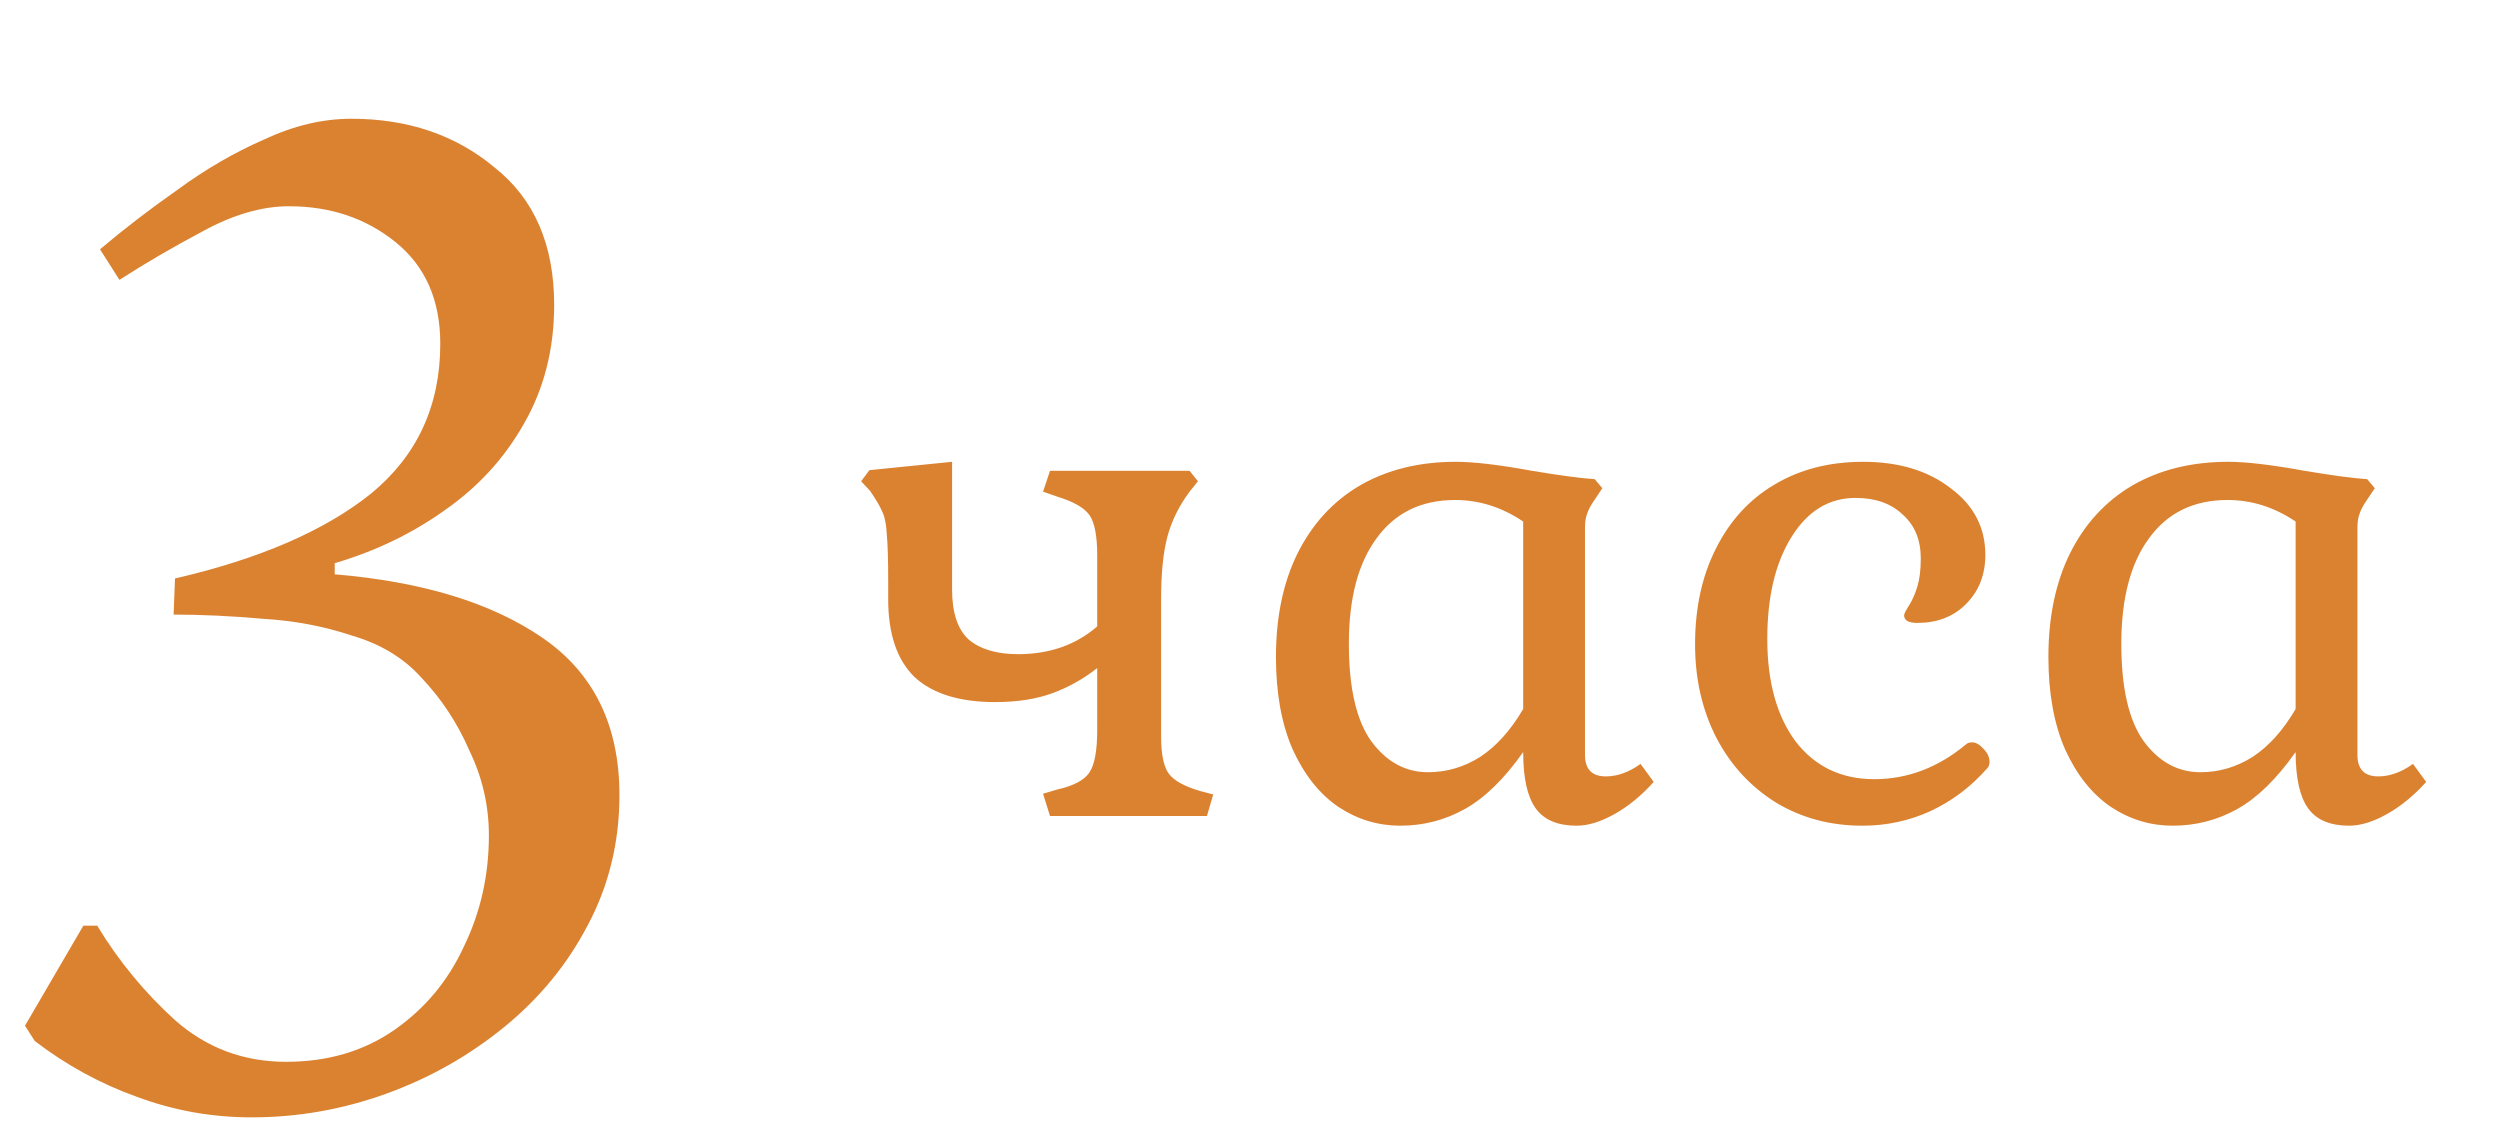
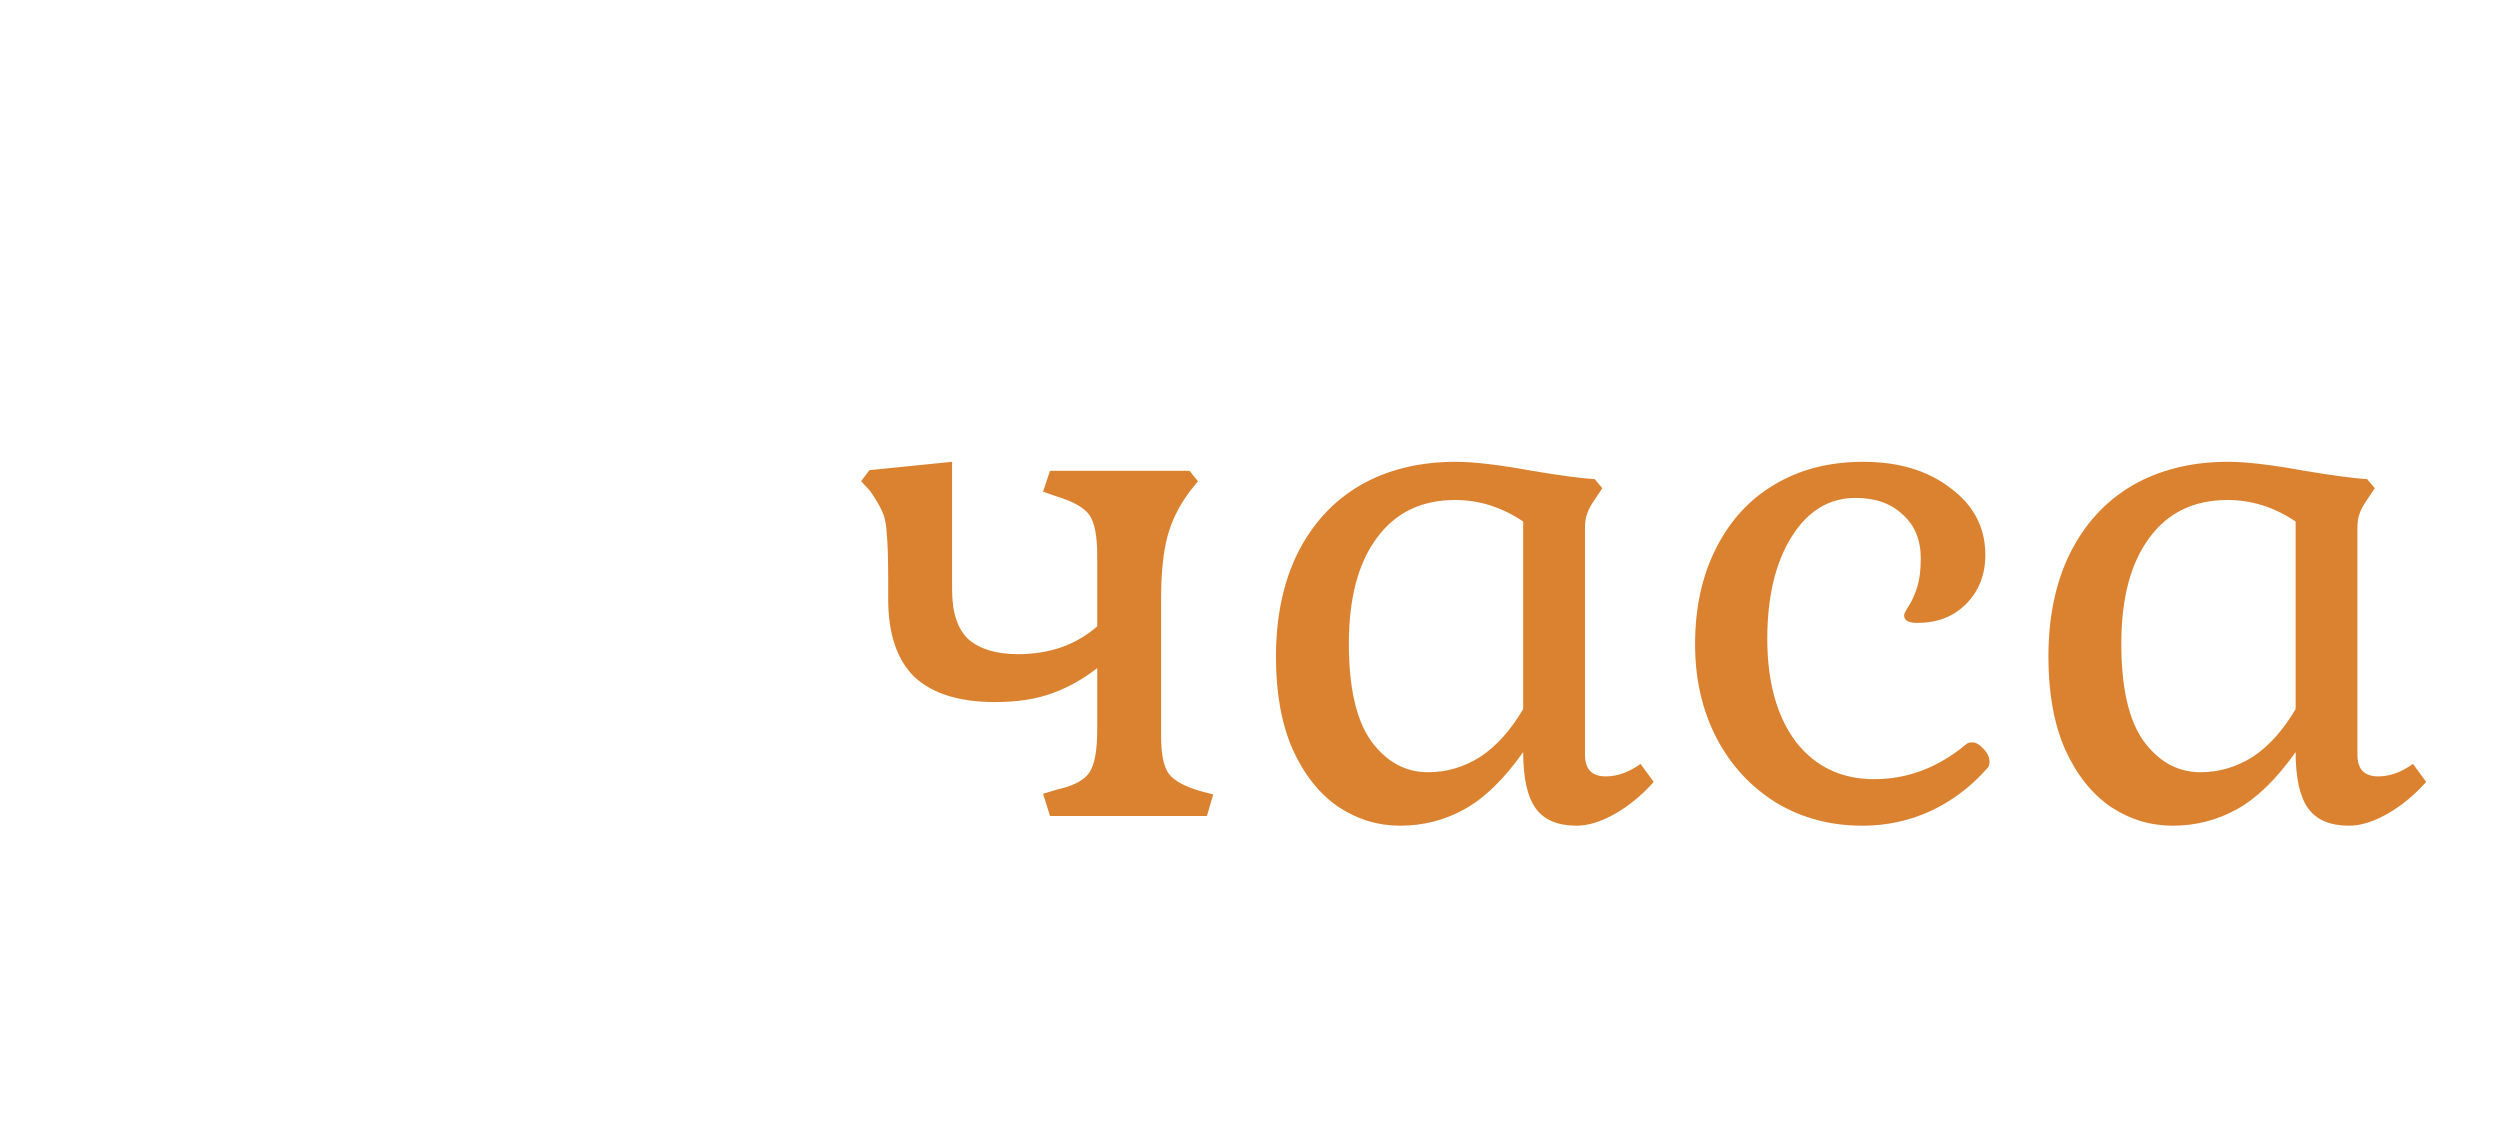
<svg xmlns="http://www.w3.org/2000/svg" width="144" height="65" viewBox="0 0 144 65" fill="none">
-   <path d="M19.28 32.44V33.08C24.347 33.507 28.347 34.733 31.28 36.76C34.213 38.787 35.68 41.8 35.68 45.8C35.68 48.52 35.067 51.027 33.84 53.32C32.667 55.56 31.067 57.507 29.04 59.16C27.013 60.813 24.747 62.093 22.24 63C19.733 63.907 17.147 64.36 14.48 64.36C12.187 64.36 9.973 63.96 7.84 63.16C5.76 62.413 3.813 61.347 2 59.96L1.44 59.08L4.8 53.32H5.6C6.827 55.347 8.32 57.16 10.08 58.76C11.893 60.36 14.027 61.16 16.48 61.16C18.88 61.16 20.96 60.547 22.72 59.32C24.48 58.093 25.813 56.493 26.72 54.52C27.68 52.547 28.16 50.413 28.16 48.12C28.16 46.413 27.787 44.787 27.04 43.24C26.347 41.64 25.413 40.227 24.24 39C23.227 37.88 21.893 37.08 20.24 36.6C18.64 36.067 16.933 35.747 15.12 35.64C13.307 35.48 11.6 35.4 10 35.4L10.08 33.32C14.933 32.2 18.693 30.573 21.36 28.44C24.027 26.253 25.36 23.373 25.36 19.8C25.36 17.293 24.507 15.347 22.8 13.96C21.093 12.573 19.04 11.88 16.64 11.88C15.093 11.88 13.44 12.36 11.68 13.32C9.973 14.227 8.373 15.16 6.88 16.12L5.76 14.36C7.147 13.187 8.64 12.04 10.24 10.92C11.84 9.747 13.493 8.787 15.2 8.04C16.907 7.24 18.587 6.84 20.24 6.84C23.493 6.84 26.24 7.773 28.48 9.64C30.773 11.453 31.92 14.093 31.92 17.56C31.92 20.12 31.333 22.413 30.16 24.44C29.04 26.413 27.52 28.067 25.6 29.4C23.733 30.733 21.627 31.747 19.28 32.44Z" fill="#DB8231" />
  <path d="M60.48 47L60.08 45.72L60.88 45.48C61.84 45.267 62.467 44.933 62.76 44.48C63.053 44.027 63.2 43.213 63.2 42.04V38.48C62.427 39.093 61.573 39.573 60.64 39.92C59.707 40.267 58.6 40.44 57.32 40.44C55.267 40.44 53.72 39.96 52.68 39C51.667 38.013 51.16 36.52 51.16 34.52V33.52C51.16 32.24 51.133 31.333 51.08 30.8C51.053 30.24 50.973 29.813 50.84 29.52C50.707 29.2 50.467 28.787 50.12 28.28L49.6 27.72L50.08 27.08L54.84 26.6V33.96C54.84 35.293 55.16 36.253 55.8 36.84C56.467 37.4 57.413 37.68 58.64 37.68C60.453 37.68 61.973 37.147 63.2 36.08V32C63.2 30.88 63.053 30.107 62.76 29.68C62.467 29.253 61.84 28.893 60.88 28.6L60.08 28.32L60.48 27.12H68.52L69 27.72L68.52 28.32C67.907 29.147 67.48 30.013 67.24 30.92C67 31.827 66.88 33.027 66.88 34.52V42.4C66.88 43.44 67.027 44.16 67.32 44.56C67.613 44.96 68.213 45.293 69.12 45.56L69.88 45.76L69.52 47H60.48ZM87.735 43.32C86.642 44.867 85.522 45.96 84.375 46.6C83.229 47.24 81.989 47.56 80.655 47.56C79.375 47.56 78.189 47.2 77.095 46.48C76.002 45.733 75.122 44.627 74.455 43.16C73.815 41.693 73.495 39.92 73.495 37.84C73.495 35.547 73.909 33.56 74.735 31.88C75.589 30.173 76.789 28.867 78.335 27.96C79.909 27.053 81.749 26.6 83.855 26.6C84.895 26.6 86.362 26.773 88.255 27.12C89.855 27.387 91.055 27.547 91.855 27.6L92.295 28.12L91.815 28.84C91.629 29.107 91.495 29.36 91.415 29.6C91.335 29.813 91.295 30.08 91.295 30.4V43.48C91.295 44.307 91.695 44.72 92.495 44.72C93.162 44.72 93.829 44.48 94.495 44L95.255 45.04C94.562 45.813 93.815 46.427 93.015 46.88C92.215 47.333 91.482 47.56 90.815 47.56C89.722 47.56 88.935 47.227 88.455 46.56C87.975 45.893 87.735 44.813 87.735 43.32ZM77.695 37.08C77.695 39.613 78.122 41.48 78.975 42.68C79.855 43.88 80.949 44.48 82.255 44.48C83.322 44.48 84.322 44.187 85.255 43.6C86.189 42.987 87.015 42.067 87.735 40.84V30.04C86.509 29.213 85.202 28.8 83.815 28.8C81.869 28.8 80.362 29.533 79.295 31C78.229 32.44 77.695 34.467 77.695 37.08ZM113.236 42.88C113.316 42.8 113.436 42.76 113.596 42.76C113.809 42.76 114.023 42.88 114.236 43.12C114.476 43.36 114.596 43.613 114.596 43.88C114.596 44.04 114.556 44.16 114.476 44.24C113.543 45.307 112.449 46.133 111.196 46.72C109.969 47.28 108.663 47.56 107.276 47.56C105.436 47.56 103.783 47.12 102.316 46.24C100.849 45.333 99.703 44.093 98.876 42.52C98.049 40.92 97.636 39.12 97.636 37.12C97.636 35.013 98.036 33.173 98.836 31.6C99.636 30 100.756 28.773 102.196 27.92C103.663 27.04 105.369 26.6 107.316 26.6C109.369 26.6 111.049 27.107 112.356 28.12C113.689 29.107 114.356 30.387 114.356 31.96C114.356 33.107 113.983 34.053 113.236 34.8C112.516 35.52 111.583 35.88 110.436 35.88C109.929 35.88 109.676 35.733 109.676 35.44C109.676 35.36 109.769 35.173 109.956 34.88C110.143 34.587 110.303 34.227 110.436 33.8C110.569 33.373 110.636 32.827 110.636 32.16C110.636 31.093 110.289 30.253 109.596 29.64C108.929 29 108.023 28.68 106.876 28.68C105.356 28.68 104.129 29.427 103.196 30.92C102.263 32.413 101.796 34.373 101.796 36.8C101.796 39.28 102.343 41.253 103.436 42.72C104.556 44.16 106.063 44.88 107.956 44.88C109.876 44.88 111.636 44.213 113.236 42.88ZM132.228 43.32C131.134 44.867 130.014 45.96 128.868 46.6C127.721 47.24 126.481 47.56 125.148 47.56C123.868 47.56 122.681 47.2 121.588 46.48C120.494 45.733 119.614 44.627 118.948 43.16C118.308 41.693 117.988 39.92 117.988 37.84C117.988 35.547 118.401 33.56 119.228 31.88C120.081 30.173 121.281 28.867 122.828 27.96C124.401 27.053 126.241 26.6 128.348 26.6C129.388 26.6 130.854 26.773 132.748 27.12C134.348 27.387 135.548 27.547 136.348 27.6L136.788 28.12L136.308 28.84C136.121 29.107 135.988 29.36 135.908 29.6C135.828 29.813 135.788 30.08 135.788 30.4V43.48C135.788 44.307 136.188 44.72 136.988 44.72C137.654 44.72 138.321 44.48 138.988 44L139.748 45.04C139.054 45.813 138.308 46.427 137.508 46.88C136.708 47.333 135.974 47.56 135.308 47.56C134.214 47.56 133.428 47.227 132.948 46.56C132.468 45.893 132.228 44.813 132.228 43.32ZM122.188 37.08C122.188 39.613 122.614 41.48 123.468 42.68C124.348 43.88 125.441 44.48 126.747 44.48C127.814 44.48 128.814 44.187 129.748 43.6C130.681 42.987 131.508 42.067 132.228 40.84V30.04C131.001 29.213 129.694 28.8 128.308 28.8C126.361 28.8 124.854 29.533 123.788 31C122.721 32.44 122.188 34.467 122.188 37.08Z" fill="#DB8231" />
</svg>